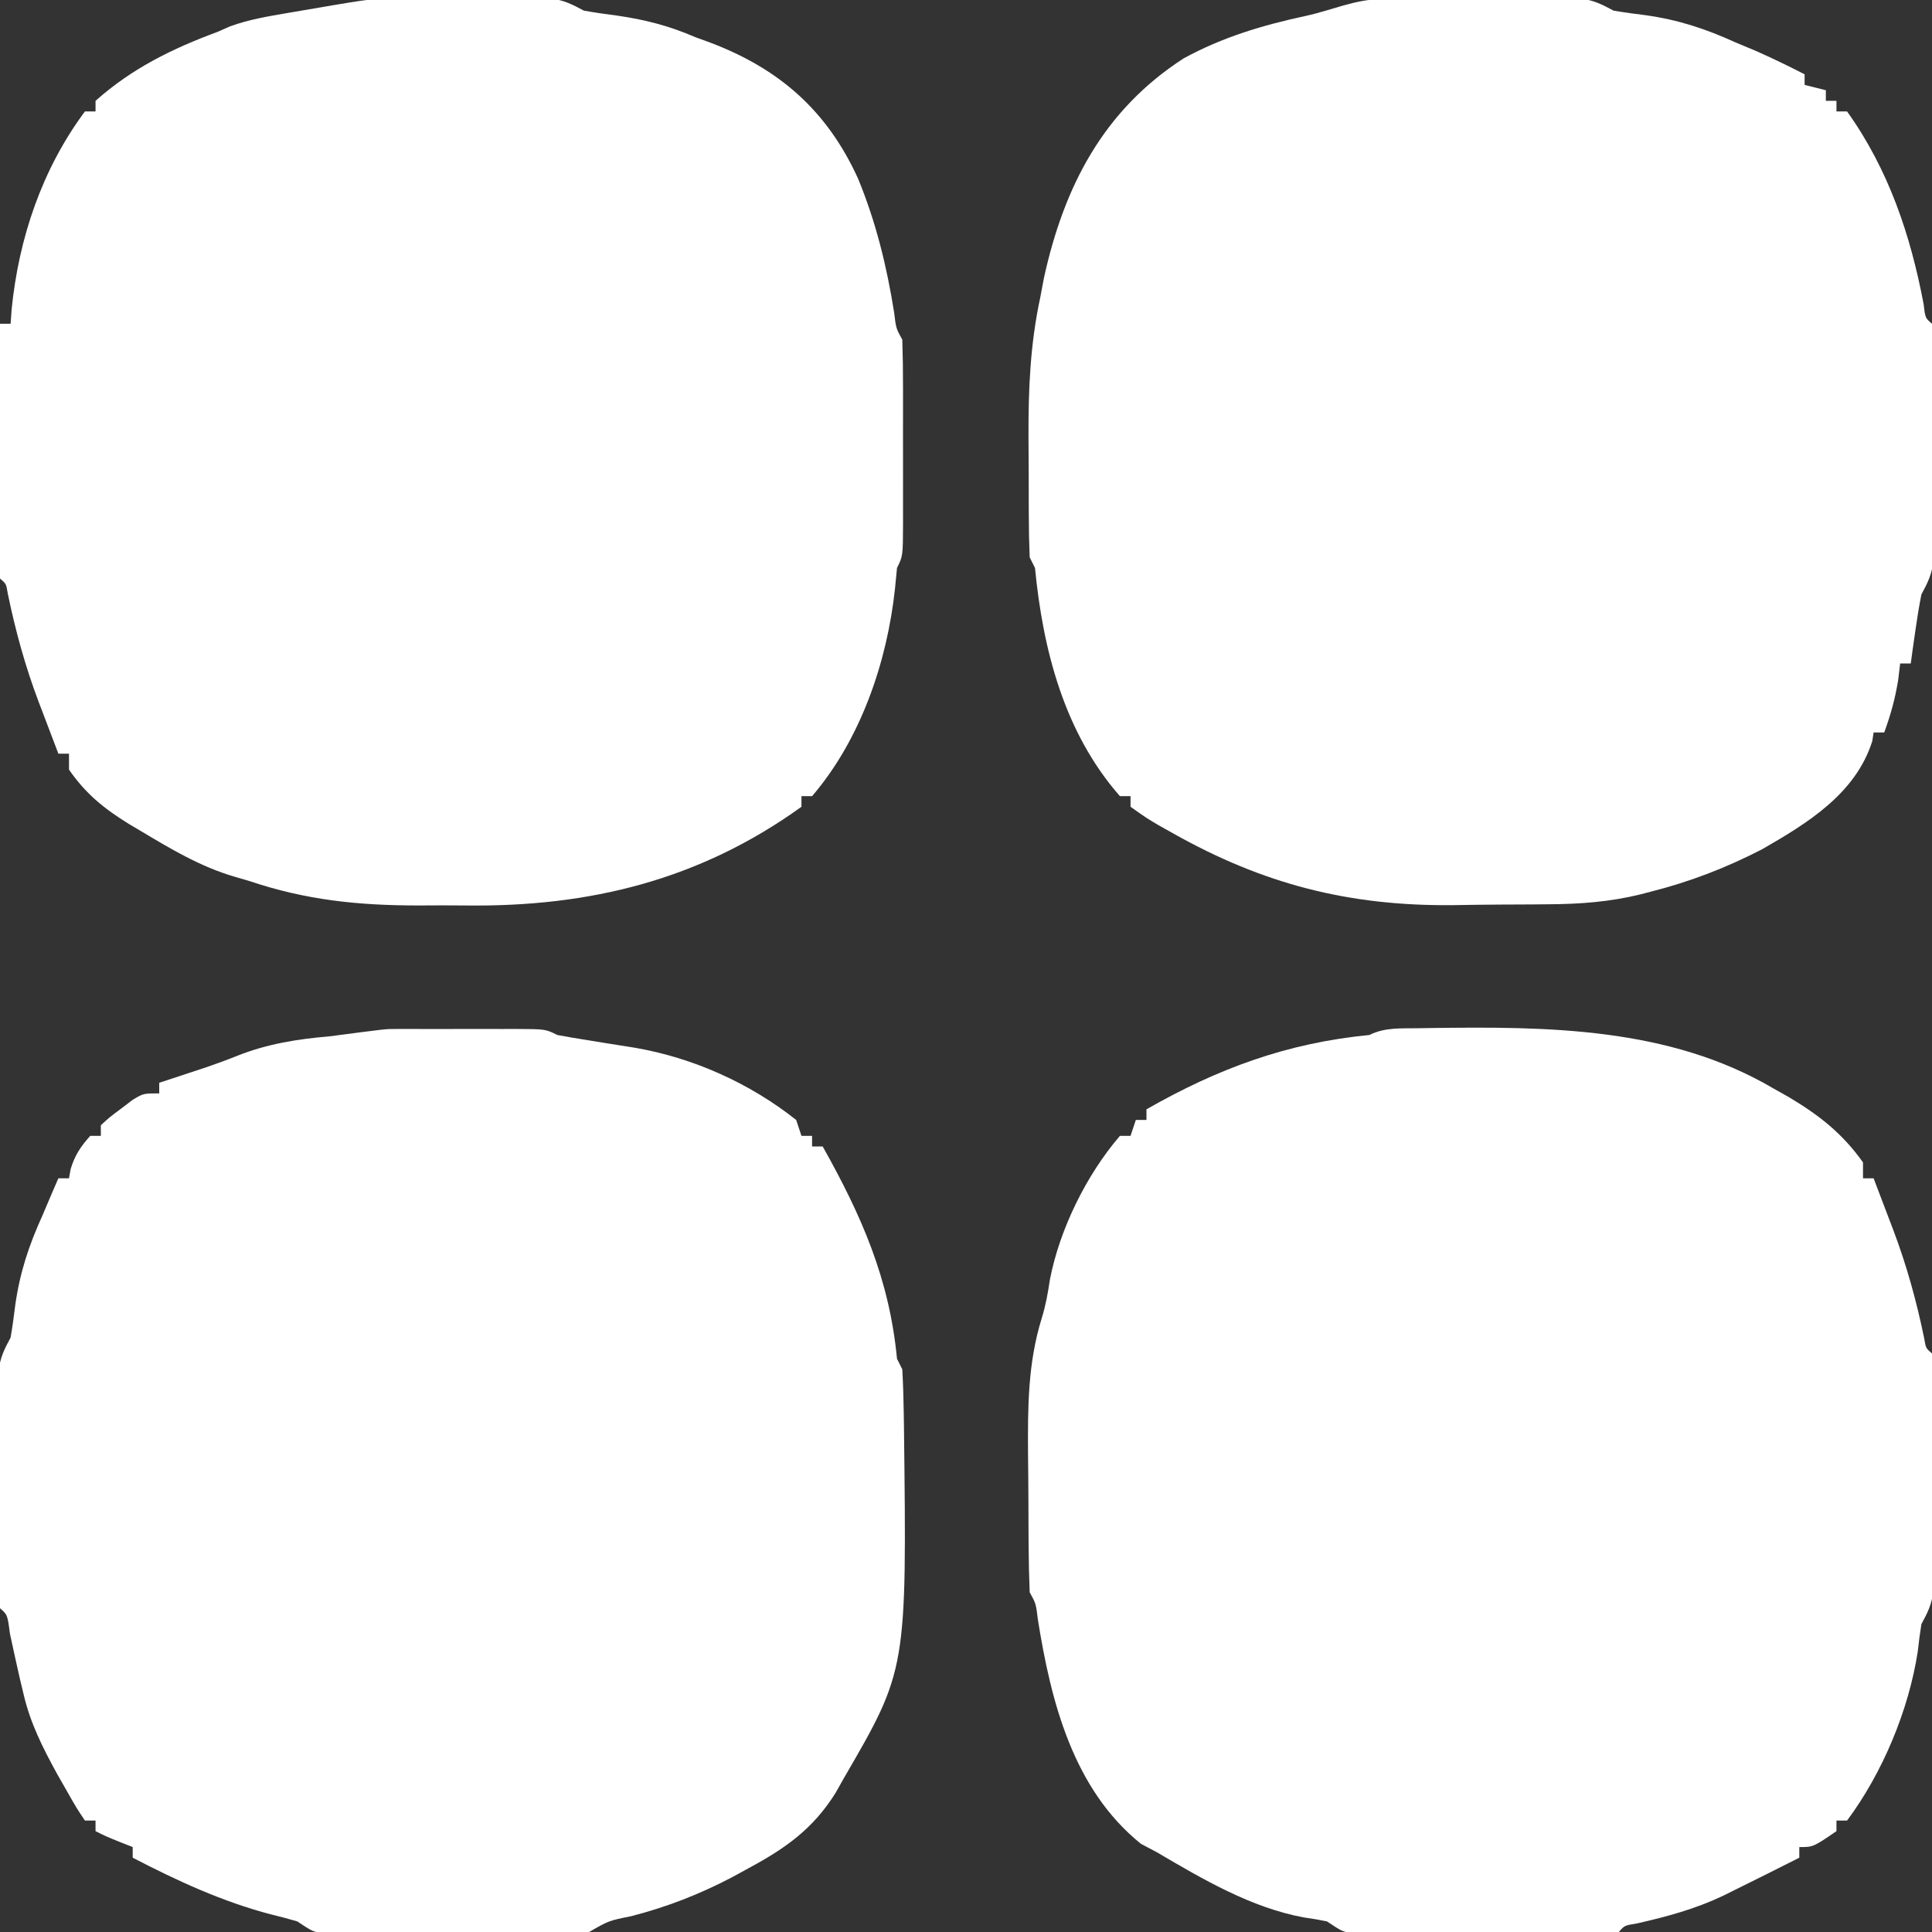
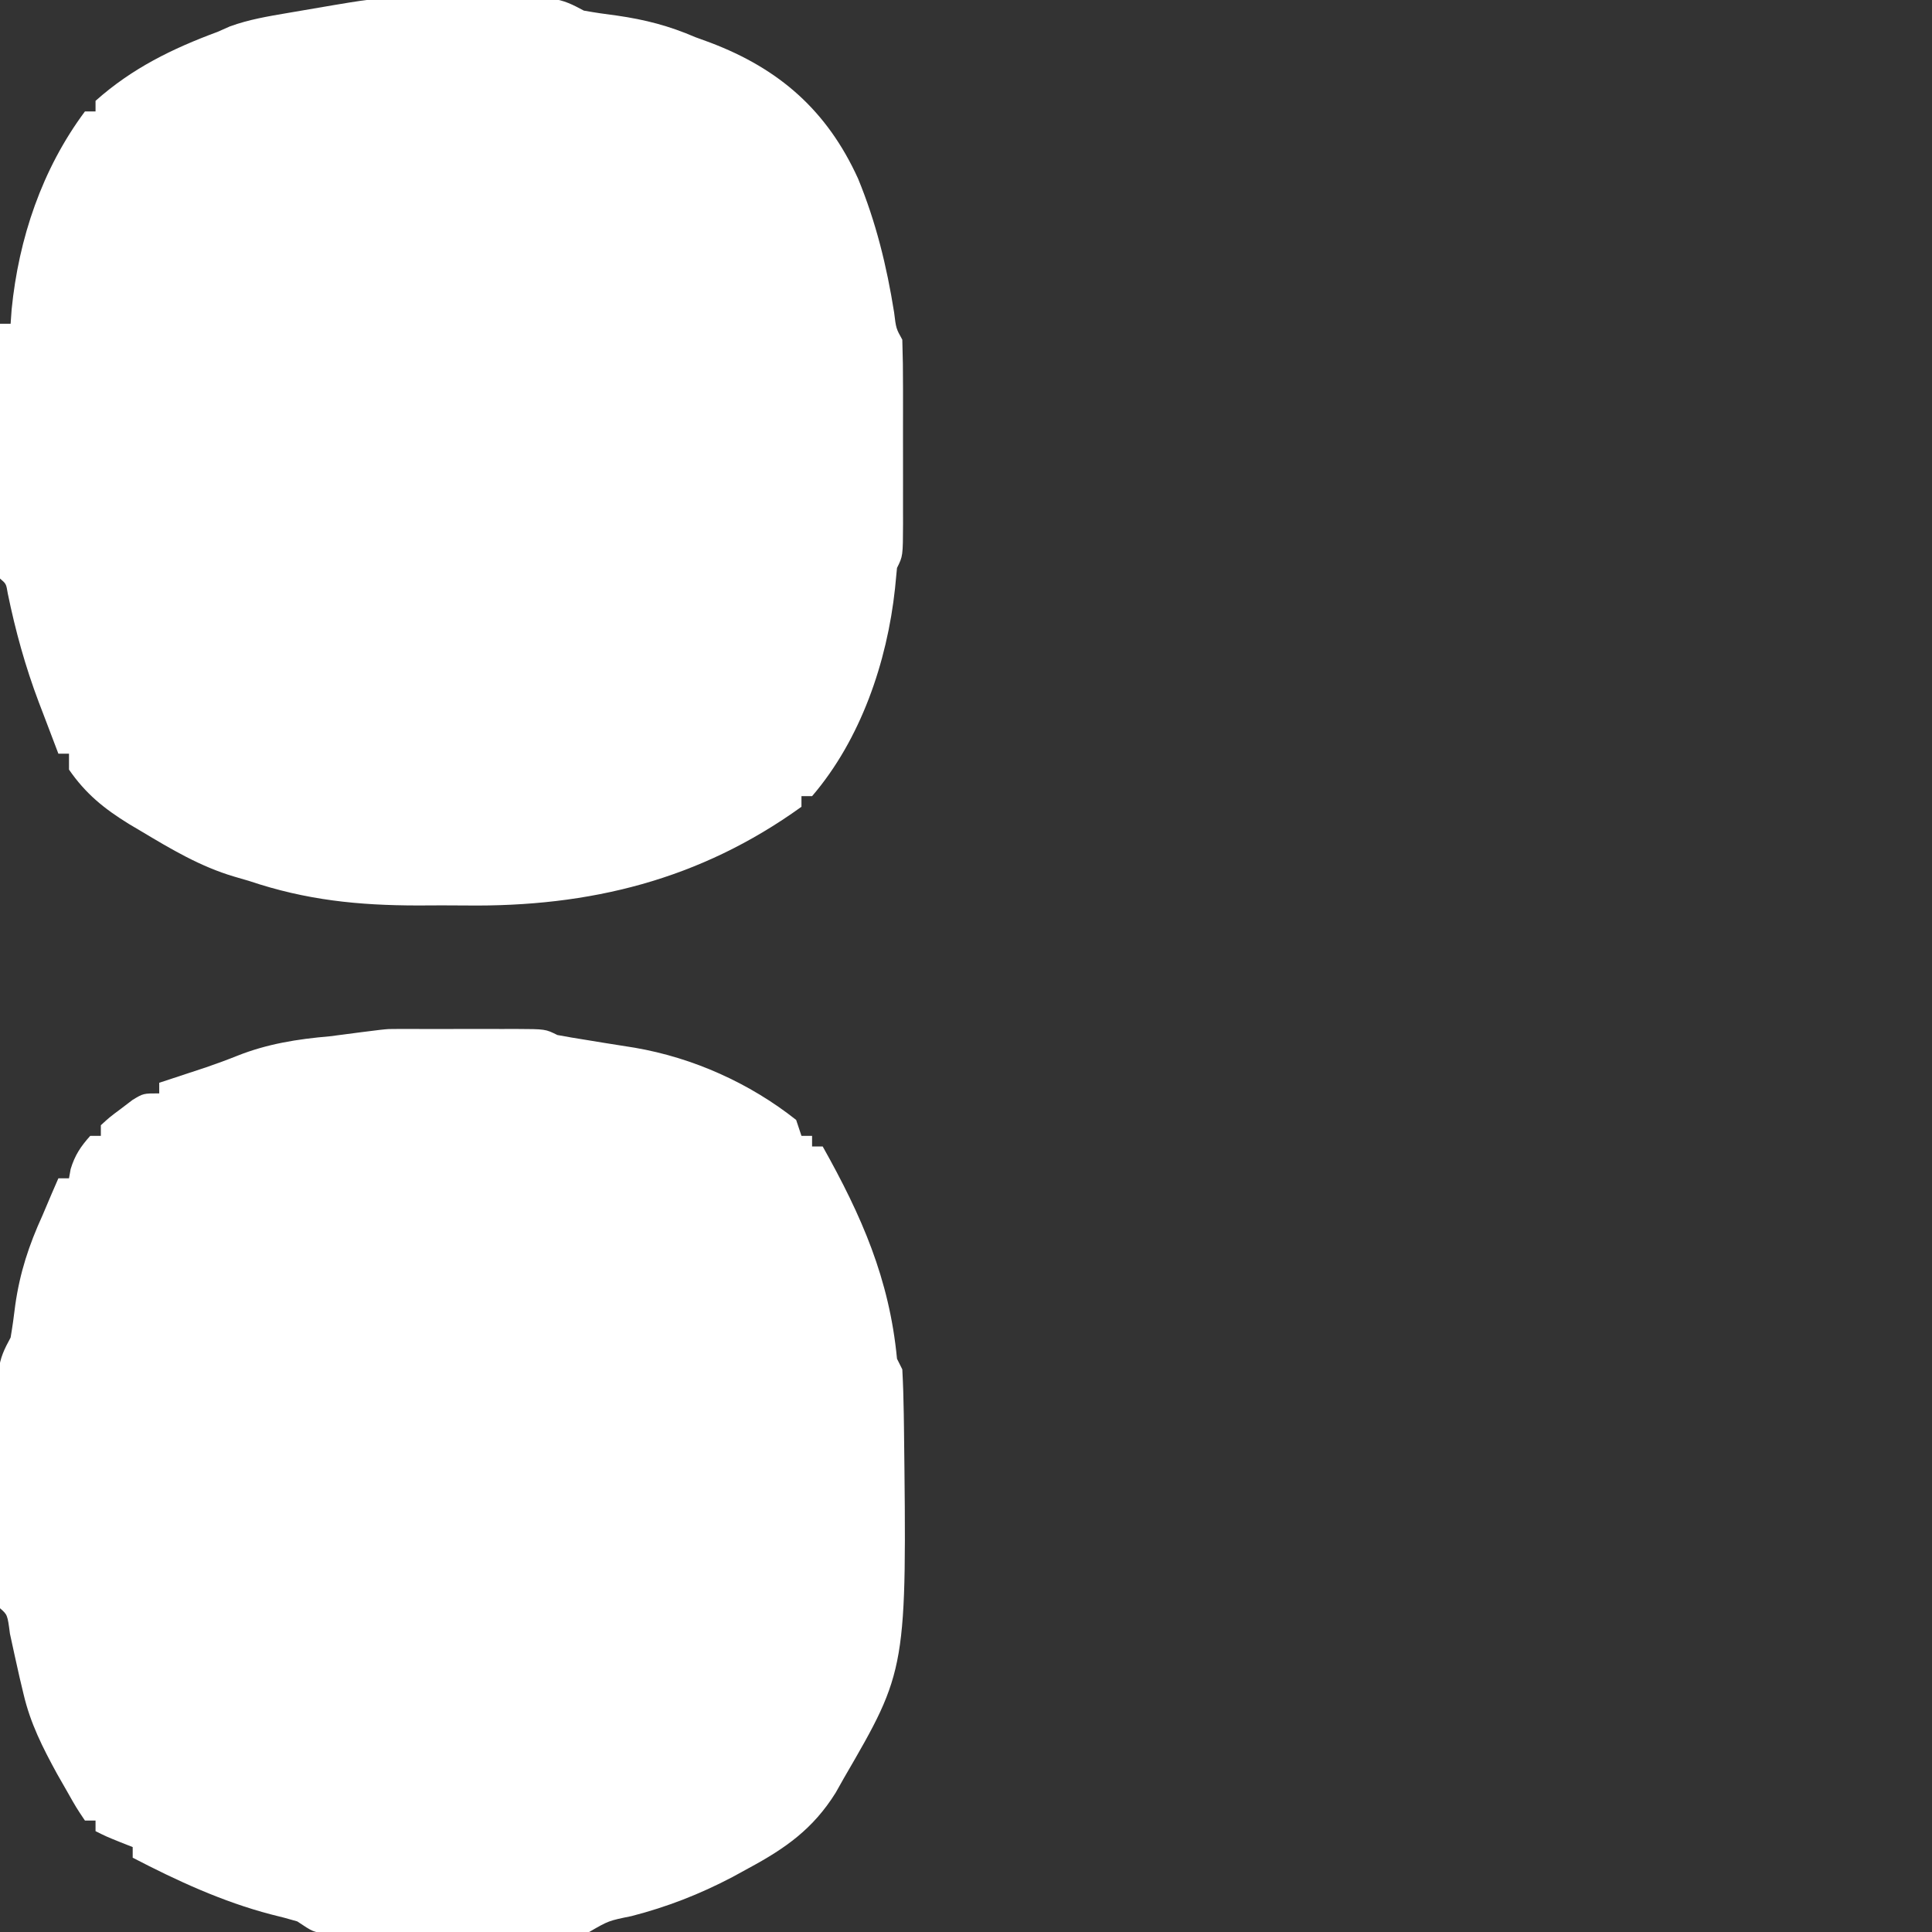
<svg xmlns="http://www.w3.org/2000/svg" version="1.1" width="364" height="364">
  <rect width="100%" height="100%" fill="#333333" stroke="none" />
  <path d="M0 0 C0.814 -0.001 1.627 -0.002 2.466 -0.003 C4.187 -0.004 5.909 -0.002 7.63 0.002 C10.271 0.008 12.911 0.002 15.551 -0.004 C17.221 -0.003 18.892 -0.002 20.562 0 C21.355 -0.002 22.148 -0.004 22.965 -0.006 C28.551 0.018 28.551 0.018 30.781 1.133 C32.609 1.477 34.444 1.784 36.281 2.07 C37.905 2.337 37.905 2.337 39.562 2.609 C41.499 2.924 43.436 3.233 45.375 3.531 C56.375 5.424 67.016 10.193 75.781 17.133 C76.111 18.123 76.441 19.113 76.781 20.133 C77.441 20.133 78.101 20.133 78.781 20.133 C78.781 20.793 78.781 21.453 78.781 22.133 C79.441 22.133 80.101 22.133 80.781 22.133 C88.111 35.205 93.348 47.086 94.781 62.133 C95.111 62.793 95.441 63.453 95.781 64.133 C95.93 66.926 96.018 69.693 96.055 72.488 C96.067 73.334 96.08 74.179 96.093 75.051 C96.638 120.728 96.638 120.728 84.781 141.133 C84.269 142.042 83.758 142.95 83.23 143.887 C78.971 150.708 73.789 154.361 66.781 158.133 C65.285 158.953 65.285 158.953 63.758 159.789 C57.583 163.027 51.522 165.39 44.781 167.133 C40.439 168.013 40.439 168.013 36.781 170.133 C35.171 170.237 33.556 170.271 31.942 170.278 C30.395 170.288 30.395 170.288 28.817 170.297 C27.132 170.299 27.132 170.299 25.414 170.301 C23.696 170.306 23.696 170.306 21.942 170.311 C19.513 170.316 17.083 170.318 14.654 170.318 C10.929 170.32 7.205 170.338 3.48 170.357 C1.125 170.36 -1.23 170.362 -3.586 170.363 C-4.705 170.37 -5.824 170.378 -6.976 170.385 C-8.014 170.382 -9.052 170.379 -10.121 170.376 C-11.492 170.378 -11.492 170.378 -12.891 170.38 C-15.219 170.133 -15.219 170.133 -18.219 168.133 C-19.851 167.648 -21.5 167.217 -23.156 166.82 C-32.325 164.419 -40.829 160.489 -49.219 156.133 C-49.219 155.473 -49.219 154.813 -49.219 154.133 C-50.002 153.823 -50.786 153.514 -51.594 153.195 C-54.219 152.133 -54.219 152.133 -56.219 151.133 C-56.219 150.473 -56.219 149.813 -56.219 149.133 C-56.879 149.133 -57.539 149.133 -58.219 149.133 C-59.84 146.719 -59.84 146.719 -61.656 143.508 C-62.253 142.464 -62.85 141.42 -63.465 140.344 C-66.18 135.373 -68.484 130.856 -69.781 125.32 C-70.027 124.286 -70.274 123.253 -70.527 122.188 C-71.148 119.443 -71.751 116.696 -72.344 113.945 C-72.81 110.364 -72.81 110.364 -74.219 109.133 C-74.322 107.681 -74.357 106.224 -74.364 104.768 C-74.37 103.84 -74.377 102.912 -74.383 101.956 C-74.384 100.946 -74.386 99.936 -74.387 98.895 C-74.39 97.862 -74.393 96.83 -74.397 95.766 C-74.402 93.576 -74.404 91.386 -74.404 89.197 C-74.406 85.845 -74.424 82.494 -74.443 79.143 C-74.446 77.018 -74.448 74.894 -74.449 72.77 C-74.456 71.765 -74.464 70.761 -74.471 69.726 C-74.466 68.32 -74.466 68.32 -74.462 66.885 C-74.464 65.651 -74.464 65.651 -74.466 64.391 C-74.193 61.893 -73.403 60.328 -72.219 58.133 C-71.872 56.1 -71.586 54.056 -71.344 52.008 C-70.471 45.876 -68.778 40.742 -66.219 35.133 C-65.633 33.759 -65.049 32.384 -64.469 31.008 C-64.056 30.059 -63.644 29.11 -63.219 28.133 C-62.559 28.133 -61.899 28.133 -61.219 28.133 C-61.116 27.555 -61.013 26.978 -60.906 26.383 C-60.11 23.776 -59.028 22.159 -57.219 20.133 C-56.559 20.133 -55.899 20.133 -55.219 20.133 C-55.219 19.473 -55.219 18.813 -55.219 18.133 C-53.574 16.625 -53.574 16.625 -51.406 15.008 C-50.699 14.469 -49.991 13.93 -49.262 13.375 C-47.219 12.133 -47.219 12.133 -44.219 12.133 C-44.219 11.473 -44.219 10.813 -44.219 10.133 C-43.411 9.867 -42.602 9.602 -41.77 9.328 C-40.701 8.975 -39.632 8.622 -38.531 8.258 C-37.476 7.91 -36.42 7.562 -35.332 7.203 C-33.391 6.536 -31.463 5.83 -29.559 5.066 C-23.878 2.8 -18.154 1.896 -12.102 1.379 C-1.522 -0.004 -1.522 -0.004 0 0 Z " fill="#FFFFFF" transform="translate(74.219,193.867)" />
-   <path d="M0 0 C0.729 -0.013 1.458 -0.025 2.209 -0.038 C24.27 -0.342 47.204 -0.23 66.809 11.273 C67.8 11.832 68.791 12.39 69.812 12.965 C75.568 16.39 79.914 19.8 83.809 25.273 C83.809 26.263 83.809 27.253 83.809 28.273 C84.469 28.273 85.129 28.273 85.809 28.273 C86.77 30.793 87.728 33.314 88.684 35.836 C88.953 36.54 89.222 37.245 89.5 37.971 C92.036 44.681 93.903 51.429 95.344 58.453 C95.646 60.28 95.646 60.28 96.809 61.273 C96.912 62.725 96.947 64.182 96.954 65.638 C96.96 66.566 96.967 67.494 96.973 68.45 C96.975 69.966 96.975 69.966 96.977 71.512 C96.98 72.544 96.983 73.576 96.987 74.64 C96.992 76.83 96.994 79.02 96.994 81.21 C96.996 84.561 97.014 87.912 97.033 91.264 C97.036 93.388 97.038 95.512 97.039 97.637 C97.046 98.641 97.053 99.645 97.061 100.68 C97.058 101.617 97.055 102.555 97.052 103.521 C97.053 104.344 97.054 105.167 97.056 106.015 C96.783 108.51 95.999 110.085 94.809 112.273 C94.533 113.996 94.309 115.727 94.121 117.461 C92.412 128.517 87.497 140.291 80.809 149.273 C80.149 149.273 79.489 149.273 78.809 149.273 C78.809 149.933 78.809 150.593 78.809 151.273 C74.424 154.273 74.424 154.273 71.809 154.273 C71.809 154.933 71.809 155.593 71.809 156.273 C67.82 158.298 63.82 160.295 59.809 162.273 C59.024 162.664 58.239 163.055 57.43 163.457 C52.172 165.945 46.884 167.379 41.215 168.66 C38.873 169.039 38.873 169.039 37.809 170.273 C36.198 170.377 34.583 170.412 32.969 170.419 C31.422 170.428 31.422 170.428 29.844 170.438 C28.16 170.44 28.16 170.44 26.441 170.441 C24.723 170.446 24.723 170.446 22.97 170.451 C20.54 170.457 18.111 170.459 15.681 170.459 C11.957 170.461 8.232 170.479 4.508 170.498 C2.152 170.501 -0.203 170.503 -2.559 170.504 C-3.677 170.511 -4.796 170.518 -5.949 170.526 C-6.987 170.523 -8.024 170.52 -9.093 170.516 C-10.464 170.518 -10.464 170.518 -11.863 170.521 C-14.191 170.273 -14.191 170.273 -17.191 168.273 C-18.64 167.971 -20.101 167.728 -21.566 167.523 C-31.487 165.684 -40.566 160.343 -49.191 155.273 C-50.202 154.737 -51.213 154.201 -52.254 153.648 C-65.008 143.337 -69.183 126.896 -71.648 111.406 C-72.018 108.38 -72.018 108.38 -73.191 106.273 C-73.315 103.279 -73.38 100.308 -73.395 97.312 C-73.4 96.412 -73.406 95.511 -73.412 94.582 C-73.421 92.667 -73.428 90.752 -73.432 88.837 C-73.441 85.945 -73.472 83.053 -73.504 80.16 C-73.554 71.356 -73.55 63.117 -70.918 54.62 C-70.168 52.197 -69.748 49.844 -69.379 47.336 C-67.531 37.835 -62.511 27.64 -56.191 20.273 C-55.531 20.273 -54.871 20.273 -54.191 20.273 C-53.861 19.283 -53.531 18.293 -53.191 17.273 C-52.531 17.273 -51.871 17.273 -51.191 17.273 C-51.191 16.613 -51.191 15.953 -51.191 15.273 C-37.691 7.574 -24.725 2.777 -9.191 1.273 C-6.244 -0.2 -3.235 0.05 0 0 Z " fill="#FFFFFF" transform="translate(267.191,193.727)" />
-   <path d="M0 0 C1.415 -0.005 1.415 -0.005 2.859 -0.01 C4.861 -0.015 6.862 -0.017 8.864 -0.017 C11.926 -0.02 14.987 -0.038 18.049 -0.057 C19.991 -0.06 21.933 -0.062 23.875 -0.062 C25.25 -0.073 25.25 -0.073 26.653 -0.084 C27.511 -0.081 28.368 -0.078 29.251 -0.075 C30.003 -0.076 30.755 -0.078 31.53 -0.079 C33.938 0.203 35.51 1.035 37.637 2.168 C39.711 2.538 41.796 2.845 43.887 3.105 C49.235 3.879 53.705 5.04 58.637 7.168 C59.561 7.506 60.485 7.843 61.438 8.191 C74.513 13.143 83.472 21.034 89.293 33.801 C92.678 42.029 94.697 50.265 96.094 59.035 C96.463 62.061 96.463 62.061 97.637 64.168 C97.736 67.207 97.777 70.223 97.77 73.262 C97.77 74.164 97.771 75.067 97.772 75.996 C97.773 77.906 97.771 79.816 97.767 81.726 C97.762 84.656 97.767 87.586 97.773 90.516 C97.773 92.368 97.771 94.221 97.77 96.074 C97.772 96.954 97.774 97.835 97.776 98.742 C97.752 104.938 97.752 104.938 96.637 107.168 C96.451 109.086 96.451 109.086 96.262 111.043 C94.782 124.864 89.81 139.475 80.637 150.168 C79.977 150.168 79.317 150.168 78.637 150.168 C78.637 150.828 78.637 151.488 78.637 152.168 C59.488 165.959 38.7 171.062 15.374 170.765 C12.375 170.73 9.378 170.744 6.379 170.764 C-4.874 170.754 -14.672 169.759 -25.363 166.168 C-26.319 165.888 -27.274 165.608 -28.258 165.319 C-34.593 163.449 -40.107 160.164 -45.738 156.793 C-46.899 156.105 -46.899 156.105 -48.083 155.404 C-52.774 152.506 -56.212 149.725 -59.363 145.168 C-59.363 144.178 -59.363 143.188 -59.363 142.168 C-60.023 142.168 -60.683 142.168 -61.363 142.168 C-62.325 139.648 -63.283 137.127 -64.238 134.605 C-64.642 133.549 -64.642 133.549 -65.055 132.471 C-67.59 125.76 -69.458 119.013 -70.898 111.988 C-71.2 110.161 -71.2 110.161 -72.363 109.168 C-72.456 107.664 -72.481 106.155 -72.477 104.648 C-72.477 103.687 -72.477 102.726 -72.477 101.736 C-72.471 100.692 -72.466 99.647 -72.461 98.57 C-72.46 97.506 -72.458 96.442 -72.457 95.346 C-72.451 91.933 -72.438 88.519 -72.426 85.105 C-72.421 82.798 -72.416 80.49 -72.412 78.182 C-72.401 72.51 -72.384 66.839 -72.363 61.168 C-71.703 61.168 -71.043 61.168 -70.363 61.168 C-70.3 60.282 -70.237 59.397 -70.172 58.484 C-68.851 45.127 -64.455 32.034 -56.363 21.168 C-55.703 21.168 -55.043 21.168 -54.363 21.168 C-54.363 20.508 -54.363 19.848 -54.363 19.168 C-47.505 13.052 -39.904 9.325 -31.363 6.168 C-30.207 5.656 -30.207 5.656 -29.027 5.133 C-25.453 3.838 -21.853 3.241 -18.113 2.605 C-2.956 0.004 -2.956 0.004 0 0 Z " fill="#FFFFFF" transform="translate(72.363,-0.168)" />
-   <path d="M0 0 C0.868 -0.006 1.736 -0.013 2.63 -0.019 C4.047 -0.021 4.047 -0.021 5.493 -0.023 C6.942 -0.028 6.942 -0.028 8.419 -0.033 C10.468 -0.038 12.517 -0.04 14.565 -0.04 C17.7 -0.042 20.833 -0.06 23.968 -0.079 C25.955 -0.082 27.943 -0.084 29.93 -0.085 C30.869 -0.092 31.808 -0.1 32.775 -0.107 C33.652 -0.104 34.53 -0.101 35.434 -0.098 C36.203 -0.099 36.973 -0.101 37.766 -0.102 C40.196 0.178 41.768 1 43.911 2.145 C45.944 2.492 47.988 2.778 50.036 3.02 C56.169 3.893 61.3 5.588 66.911 8.145 C68.16 8.668 69.41 9.189 70.661 9.708 C73.797 11.095 76.859 12.582 79.911 14.145 C79.911 14.805 79.911 15.465 79.911 16.145 C81.231 16.475 82.551 16.805 83.911 17.145 C83.911 17.805 83.911 18.465 83.911 19.145 C84.571 19.145 85.231 19.145 85.911 19.145 C85.911 19.805 85.911 20.465 85.911 21.145 C86.571 21.145 87.231 21.145 87.911 21.145 C95.724 32.067 99.861 44.394 102.333 57.442 C102.634 60.05 102.634 60.05 103.911 61.145 C104.014 62.597 104.049 64.054 104.056 65.51 C104.063 66.438 104.069 67.366 104.075 68.322 C104.077 69.837 104.077 69.837 104.079 71.384 C104.082 72.416 104.086 73.448 104.089 74.512 C104.094 76.702 104.096 78.892 104.096 81.082 C104.098 84.433 104.117 87.784 104.135 91.135 C104.138 93.26 104.14 95.384 104.141 97.509 C104.149 98.513 104.156 99.517 104.163 100.552 C104.16 101.489 104.157 102.427 104.154 103.393 C104.155 104.216 104.157 105.039 104.158 105.887 C103.884 108.388 103.094 109.945 101.911 112.145 C101.473 114.384 101.102 116.636 100.786 118.895 C100.535 120.651 100.535 120.651 100.278 122.442 C100.157 123.334 100.036 124.226 99.911 125.145 C99.251 125.145 98.591 125.145 97.911 125.145 C97.725 126.692 97.725 126.692 97.536 128.27 C96.972 131.766 96.124 134.829 94.911 138.145 C94.251 138.145 93.591 138.145 92.911 138.145 C92.828 138.682 92.746 139.218 92.661 139.77 C89.527 149.694 80.433 155.25 71.911 160.145 C65.162 163.637 58.277 166.288 50.911 168.145 C50.294 168.307 49.677 168.469 49.042 168.636 C43.191 170.07 37.648 170.481 31.637 170.516 C30.193 170.53 30.193 170.53 28.719 170.544 C26.687 170.558 24.654 170.567 22.622 170.571 C19.578 170.583 16.536 170.632 13.493 170.682 C-6.041 170.846 -22.106 166.712 -39.089 157.145 C-40.003 156.632 -40.917 156.119 -41.859 155.591 C-44.089 154.27 -44.089 154.27 -47.089 152.145 C-47.089 151.485 -47.089 150.825 -47.089 150.145 C-47.749 150.145 -48.409 150.145 -49.089 150.145 C-59.573 138.209 -63.594 122.593 -65.089 107.145 C-65.419 106.485 -65.749 105.825 -66.089 105.145 C-66.2 102.514 -66.253 99.91 -66.257 97.278 C-66.26 96.488 -66.264 95.698 -66.267 94.884 C-66.272 93.205 -66.275 91.525 -66.274 89.845 C-66.277 87.315 -66.295 84.785 -66.314 82.255 C-66.345 73.343 -65.978 64.896 -64.089 56.145 C-63.866 54.959 -63.643 53.773 -63.413 52.552 C-59.626 35.263 -52.22 20.931 -37.089 11.145 C-29.742 7.133 -22.237 4.903 -14.089 3.145 C-9.228 2.092 -4.795 0.024 0 0 Z " fill="#FFFFFF" transform="translate(260.089,-0.145)" />
+   <path d="M0 0 C1.415 -0.005 1.415 -0.005 2.859 -0.01 C4.861 -0.015 6.862 -0.017 8.864 -0.017 C11.926 -0.02 14.987 -0.038 18.049 -0.057 C19.991 -0.06 21.933 -0.062 23.875 -0.062 C25.25 -0.073 25.25 -0.073 26.653 -0.084 C27.511 -0.081 28.368 -0.078 29.251 -0.075 C30.003 -0.076 30.755 -0.078 31.53 -0.079 C33.938 0.203 35.51 1.035 37.637 2.168 C39.711 2.538 41.796 2.845 43.887 3.105 C49.235 3.879 53.705 5.04 58.637 7.168 C59.561 7.506 60.485 7.843 61.438 8.191 C74.513 13.143 83.472 21.034 89.293 33.801 C92.678 42.029 94.697 50.265 96.094 59.035 C96.463 62.061 96.463 62.061 97.637 64.168 C97.736 67.207 97.777 70.223 97.77 73.262 C97.77 74.164 97.771 75.067 97.772 75.996 C97.773 77.906 97.771 79.816 97.767 81.726 C97.762 84.656 97.767 87.586 97.773 90.516 C97.773 92.368 97.771 94.221 97.77 96.074 C97.772 96.954 97.774 97.835 97.776 98.742 C97.752 104.938 97.752 104.938 96.637 107.168 C96.451 109.086 96.451 109.086 96.262 111.043 C94.782 124.864 89.81 139.475 80.637 150.168 C79.977 150.168 79.317 150.168 78.637 150.168 C78.637 150.828 78.637 151.488 78.637 152.168 C59.488 165.959 38.7 171.062 15.374 170.765 C12.375 170.73 9.378 170.744 6.379 170.764 C-4.874 170.754 -14.672 169.759 -25.363 166.168 C-26.319 165.888 -27.274 165.608 -28.258 165.319 C-34.593 163.449 -40.107 160.164 -45.738 156.793 C-46.899 156.105 -46.899 156.105 -48.083 155.404 C-52.774 152.506 -56.212 149.725 -59.363 145.168 C-59.363 144.178 -59.363 143.188 -59.363 142.168 C-60.023 142.168 -60.683 142.168 -61.363 142.168 C-62.325 139.648 -63.283 137.127 -64.238 134.605 C-64.642 133.549 -64.642 133.549 -65.055 132.471 C-67.59 125.76 -69.458 119.013 -70.898 111.988 C-71.2 110.161 -71.2 110.161 -72.363 109.168 C-72.456 107.664 -72.481 106.155 -72.477 104.648 C-72.471 100.692 -72.466 99.647 -72.461 98.57 C-72.46 97.506 -72.458 96.442 -72.457 95.346 C-72.451 91.933 -72.438 88.519 -72.426 85.105 C-72.421 82.798 -72.416 80.49 -72.412 78.182 C-72.401 72.51 -72.384 66.839 -72.363 61.168 C-71.703 61.168 -71.043 61.168 -70.363 61.168 C-70.3 60.282 -70.237 59.397 -70.172 58.484 C-68.851 45.127 -64.455 32.034 -56.363 21.168 C-55.703 21.168 -55.043 21.168 -54.363 21.168 C-54.363 20.508 -54.363 19.848 -54.363 19.168 C-47.505 13.052 -39.904 9.325 -31.363 6.168 C-30.207 5.656 -30.207 5.656 -29.027 5.133 C-25.453 3.838 -21.853 3.241 -18.113 2.605 C-2.956 0.004 -2.956 0.004 0 0 Z " fill="#FFFFFF" transform="translate(72.363,-0.168)" />
</svg>